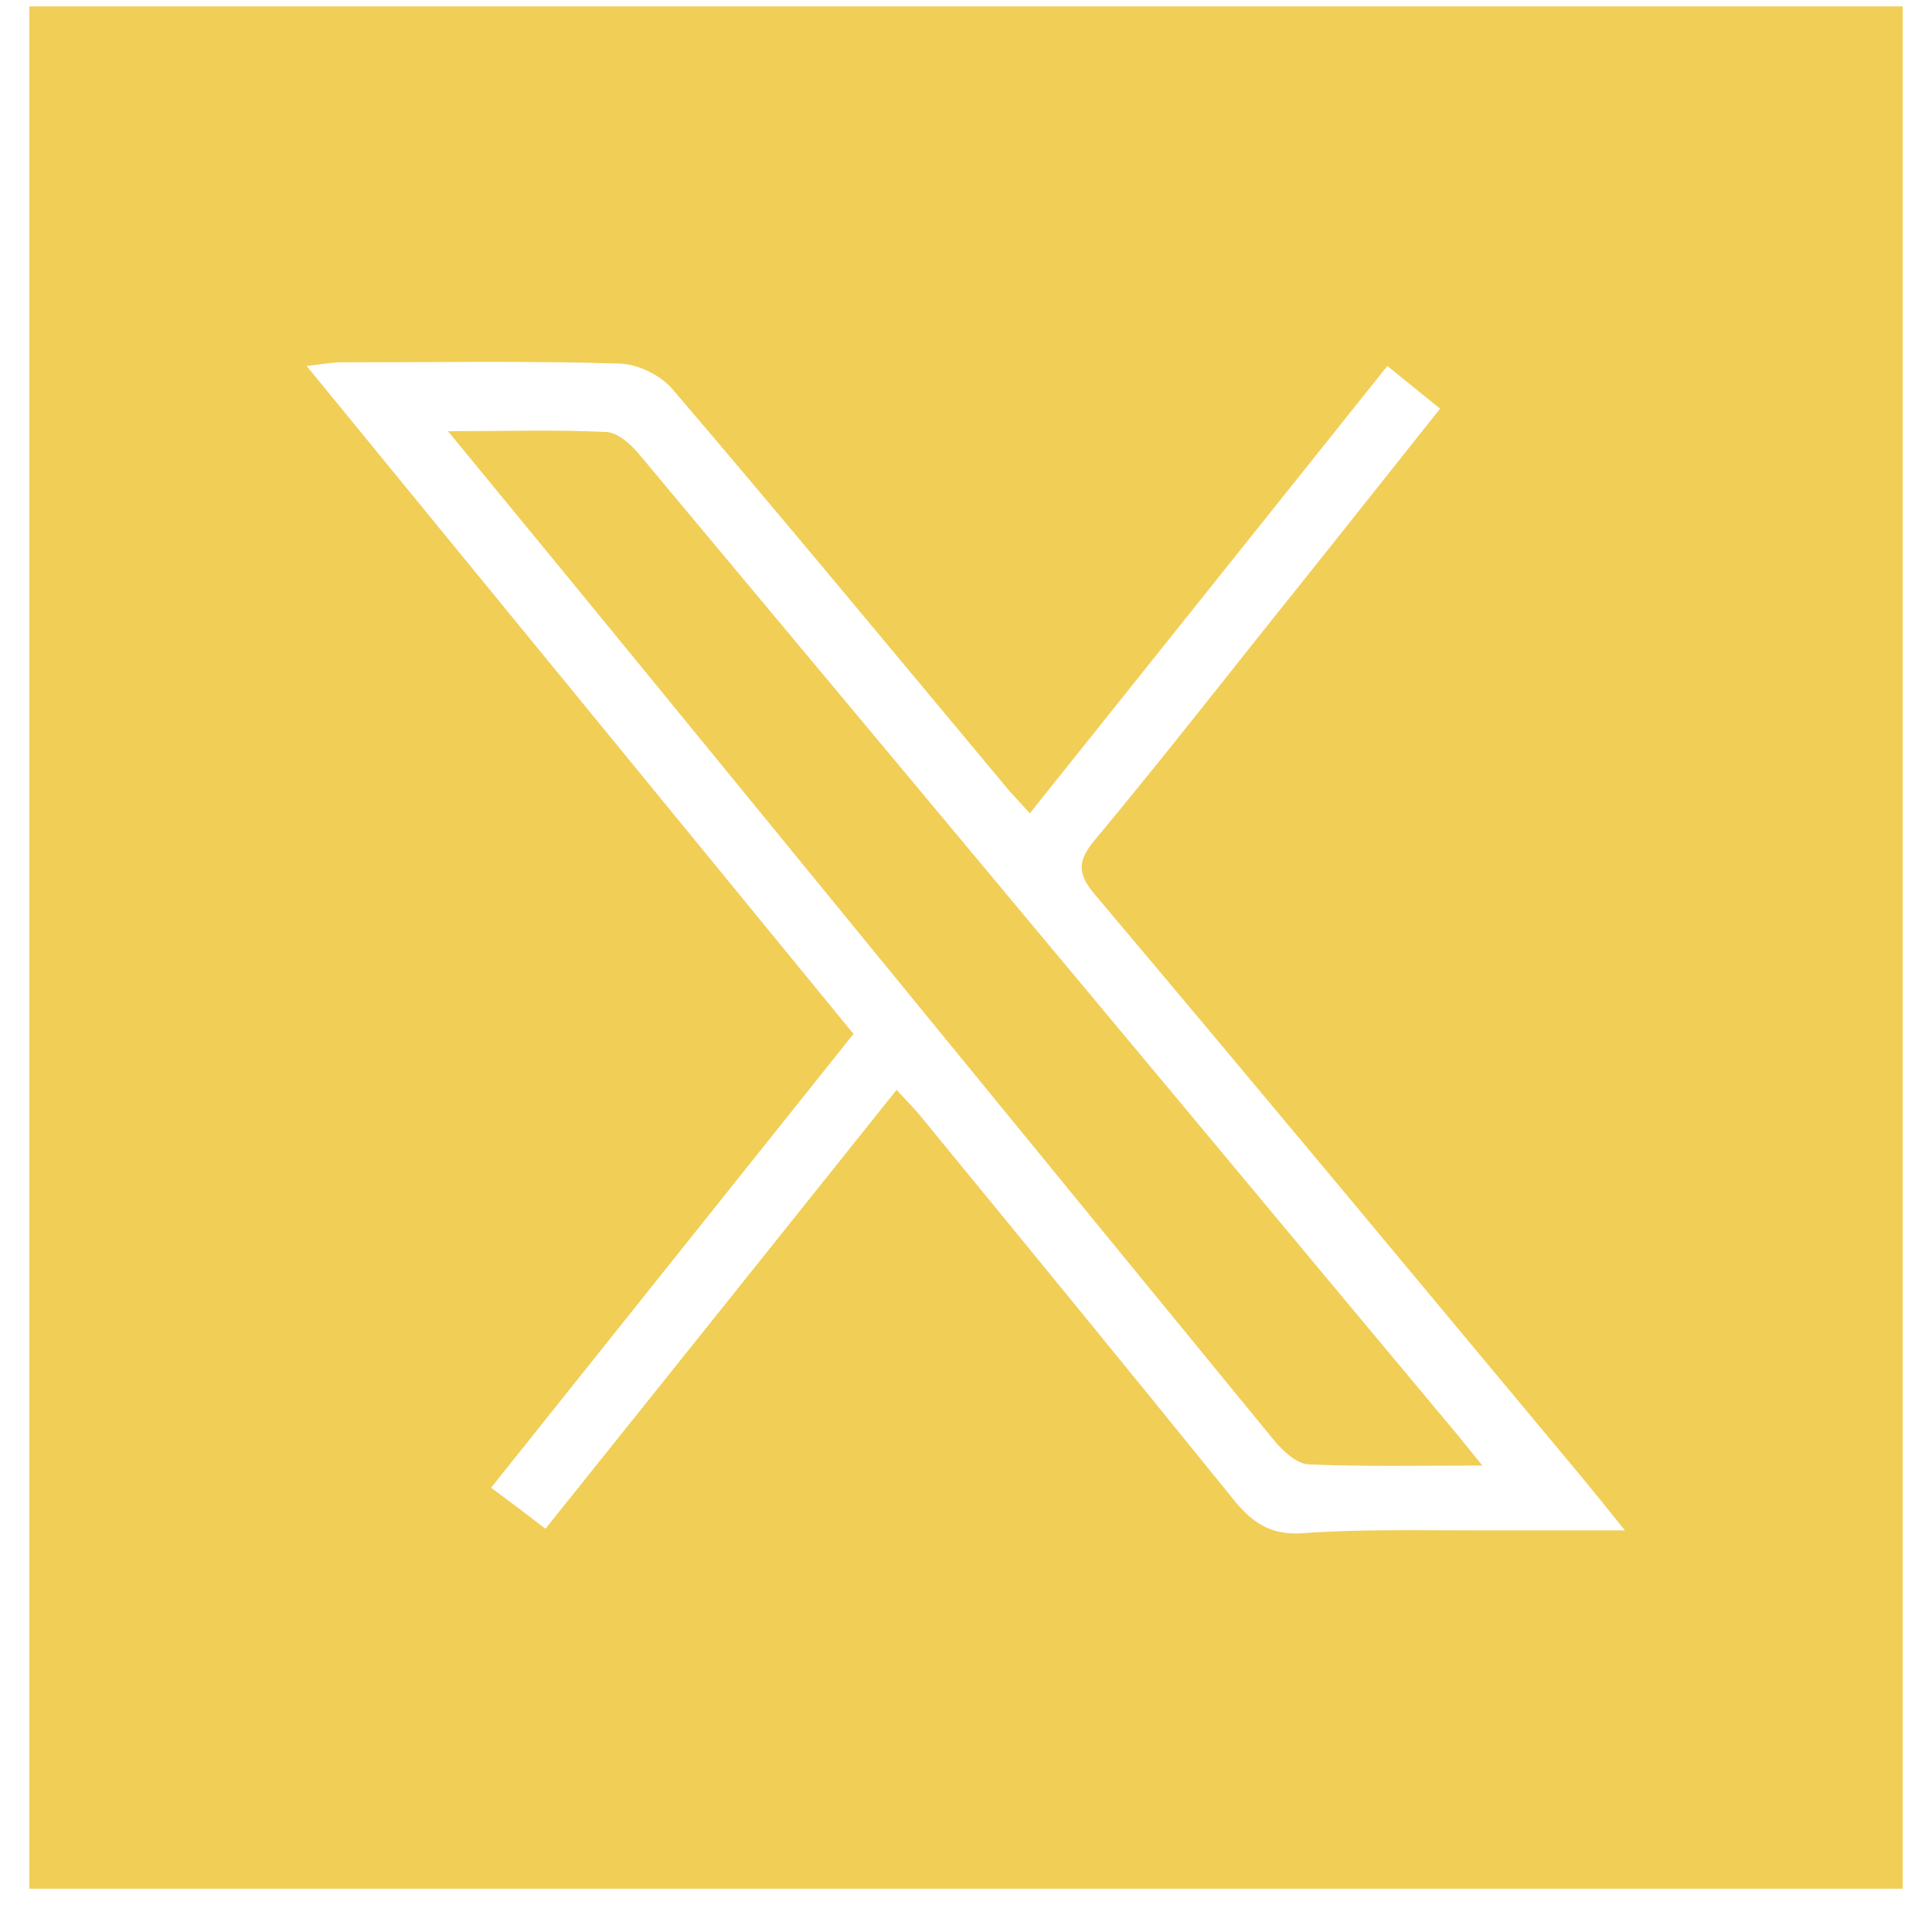
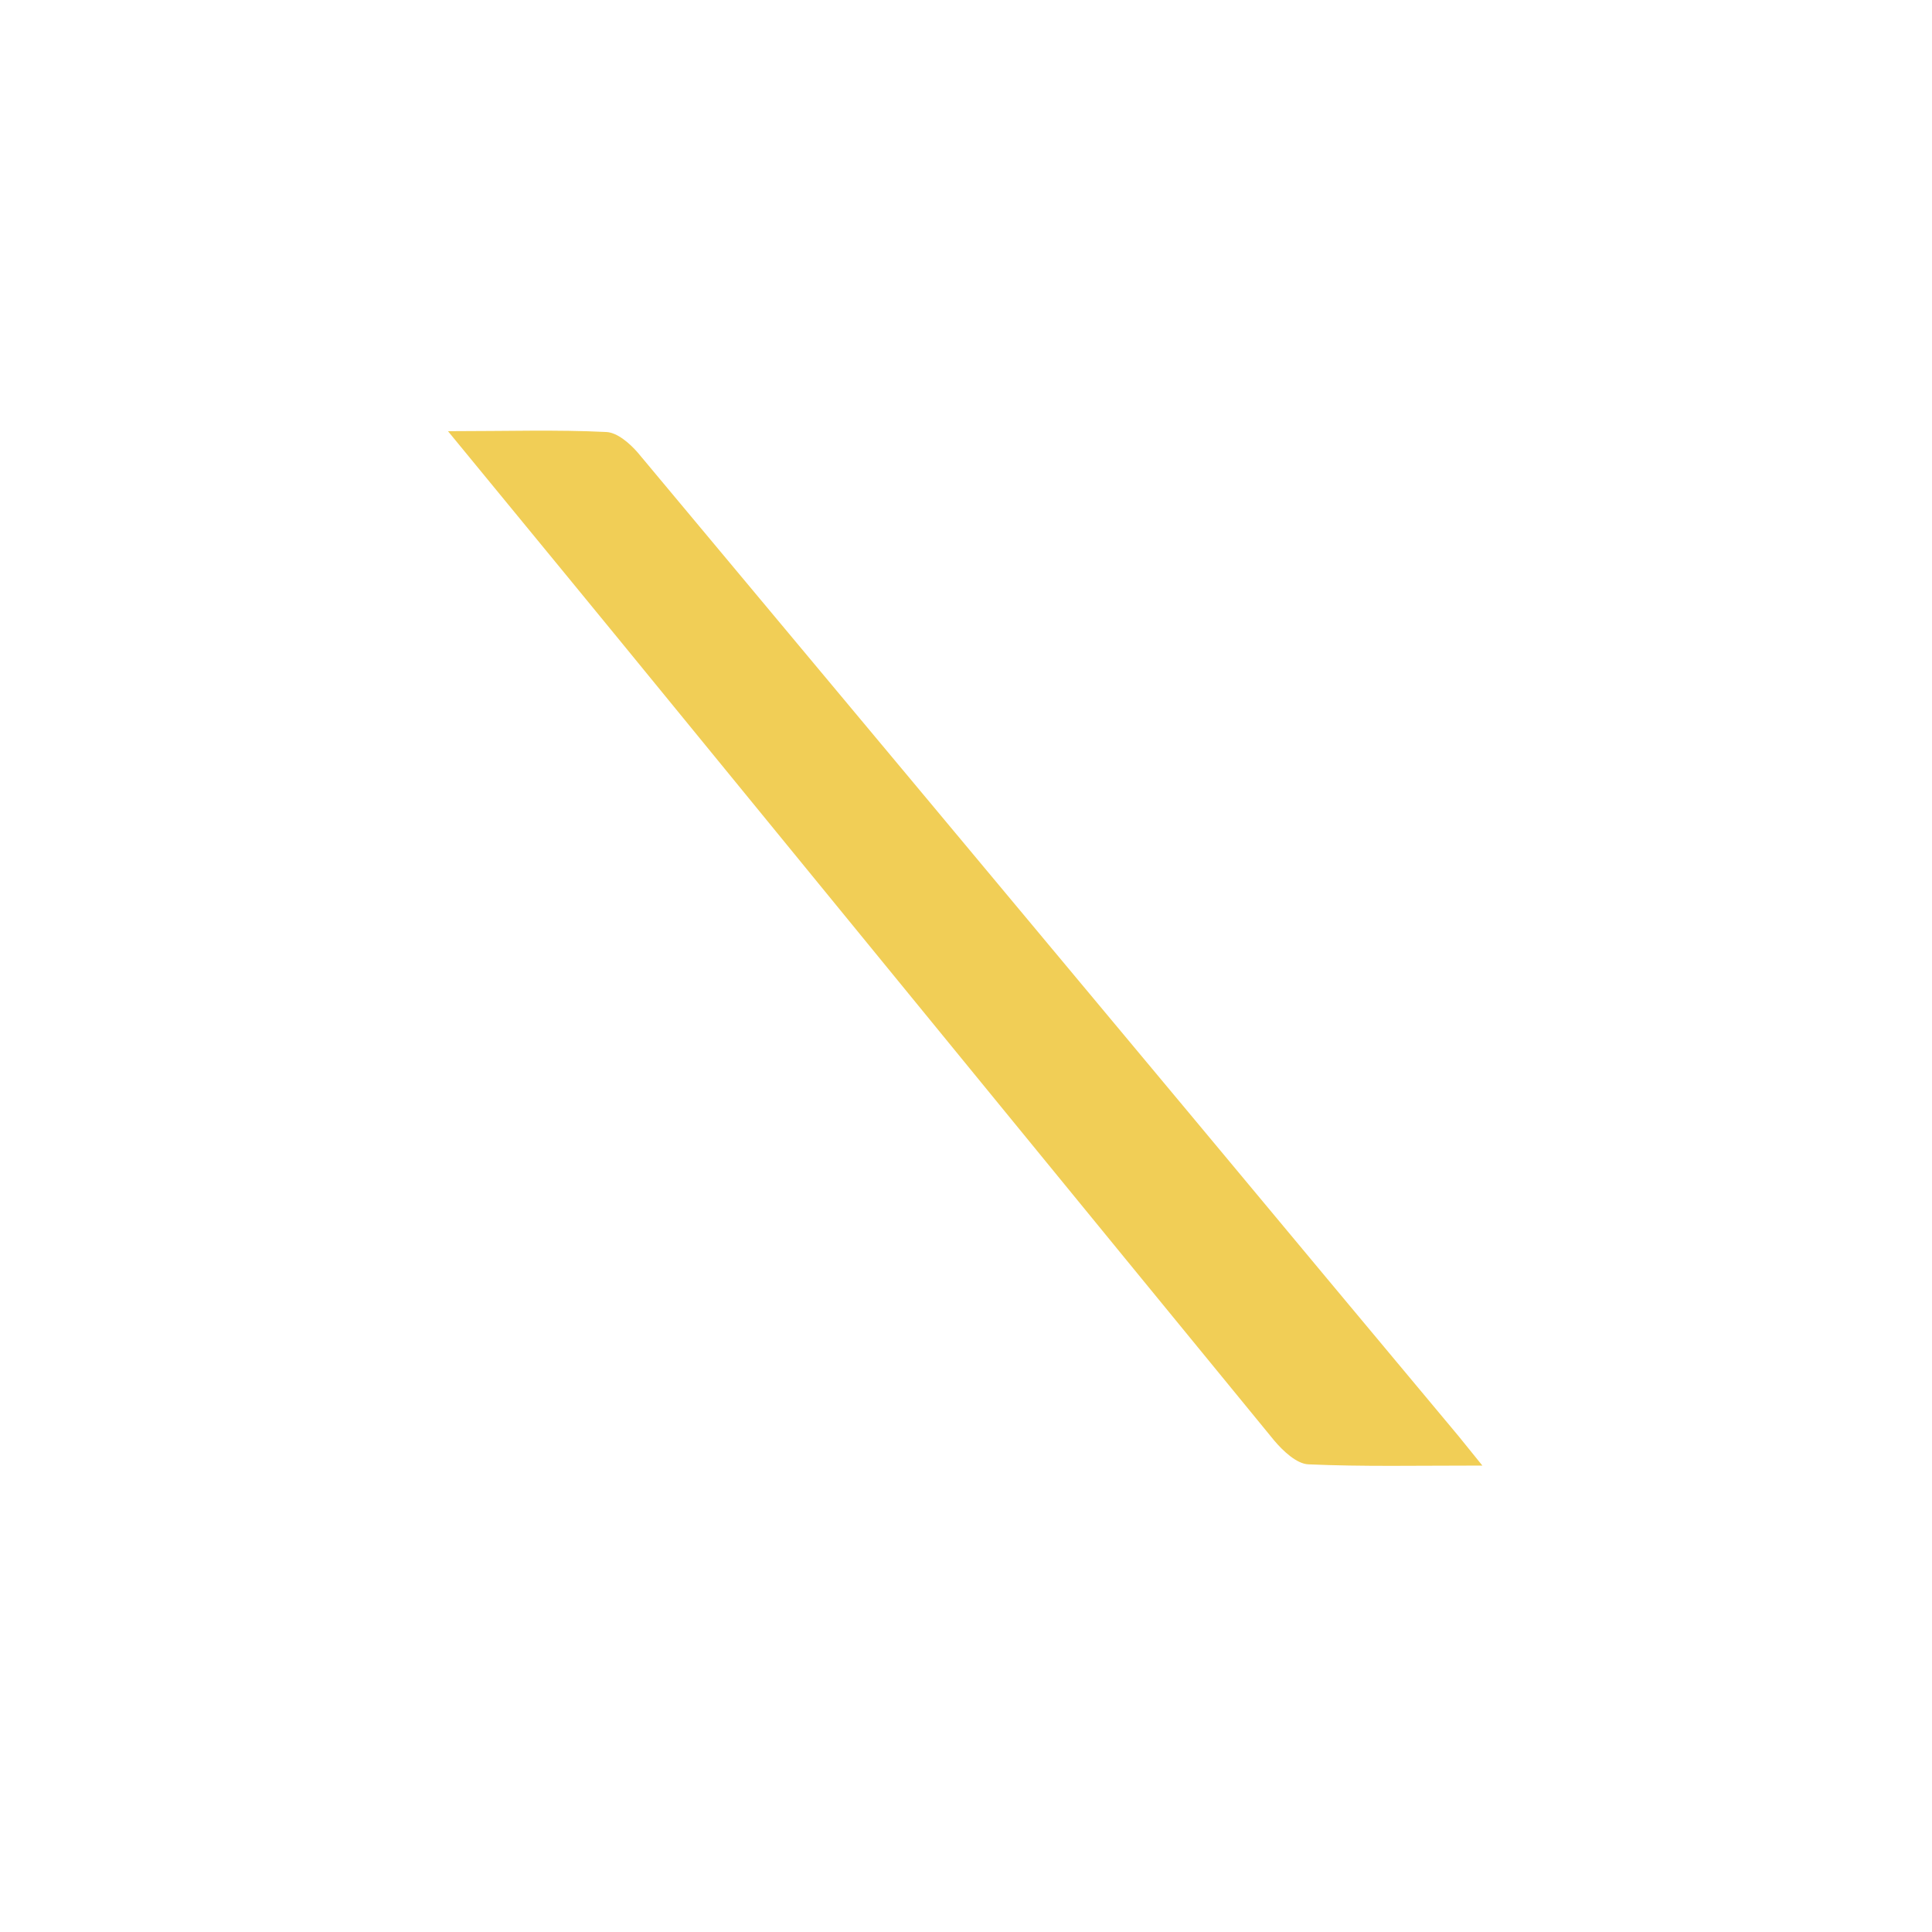
<svg xmlns="http://www.w3.org/2000/svg" width="33" height="33" viewBox="0 0 33 33" fill="none">
  <g id="Group">
-     <path id="Vector" d="M0.5 0.109V32.261H32.5V0.109H0.5ZM25.148 26.14C24.185 26.14 23.216 26.119 22.26 26.188C21.696 26.229 21.379 26.002 21.056 25.597C19.282 23.403 17.494 21.223 15.706 19.043C15.602 18.919 15.492 18.809 15.314 18.616C13.319 21.113 11.339 23.588 9.317 26.112C9.014 25.879 8.732 25.665 8.388 25.411C10.451 22.825 12.494 20.274 14.578 17.66C11.462 13.85 8.381 10.095 5.238 6.251C5.493 6.223 5.658 6.189 5.823 6.189C7.405 6.189 8.993 6.161 10.575 6.21C10.885 6.216 11.277 6.402 11.483 6.643C13.422 8.912 15.32 11.209 17.232 13.499C17.336 13.616 17.446 13.733 17.59 13.892C19.626 11.347 21.641 8.823 23.697 6.251C24 6.498 24.275 6.718 24.598 6.98C23.58 8.259 22.59 9.511 21.586 10.762C20.63 11.966 19.681 13.169 18.697 14.352C18.409 14.696 18.395 14.916 18.697 15.274C21.476 18.568 24.233 21.89 26.991 25.198C27.204 25.459 27.418 25.72 27.755 26.14C26.771 26.14 25.96 26.14 25.141 26.14H25.148Z" fill="#F1CE56" />
    <path id="Vector_2" d="M20.417 19.139C17.246 15.336 14.069 11.533 10.892 7.729C10.754 7.571 10.541 7.386 10.355 7.379C9.516 7.337 8.67 7.365 7.652 7.365C9.048 9.064 10.314 10.604 11.572 12.145C14.97 16.299 18.36 20.452 21.765 24.606C21.916 24.785 22.15 25.005 22.349 25.012C23.271 25.053 24.199 25.033 25.32 25.033C25.079 24.737 24.997 24.634 24.914 24.531C23.415 22.736 21.916 20.941 20.417 19.139Z" fill="#F1CE56" />
  </g>
</svg>